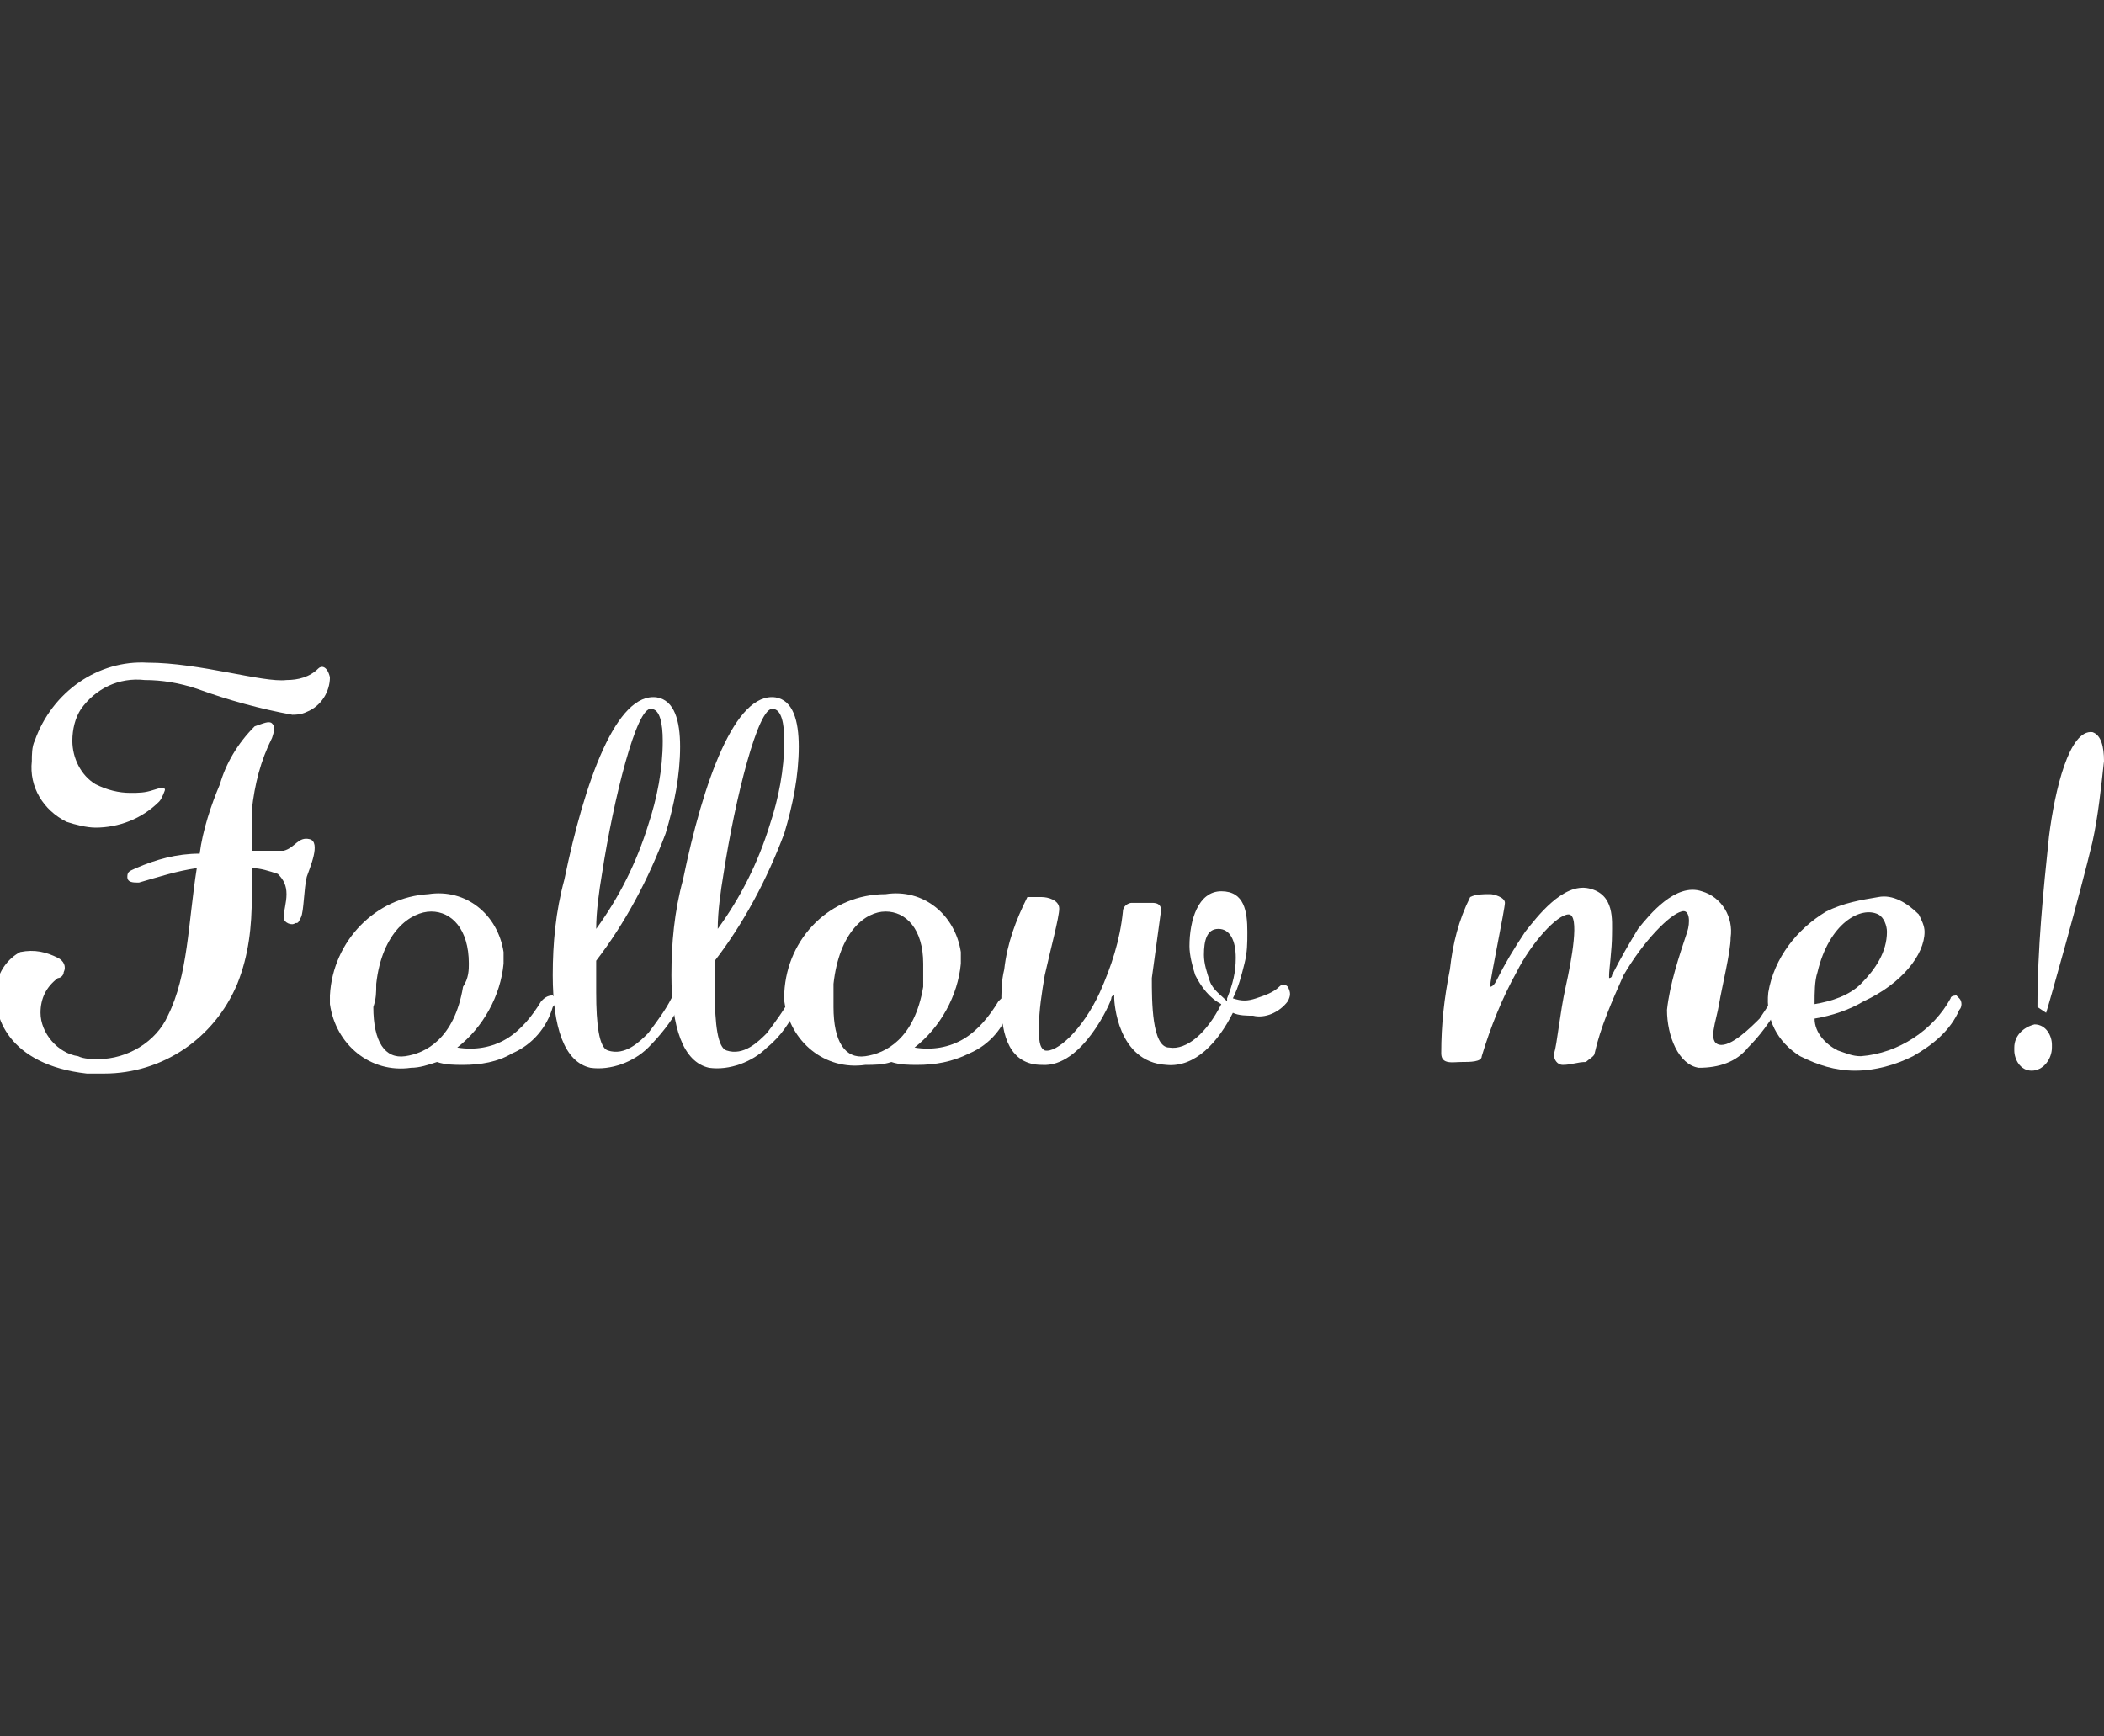
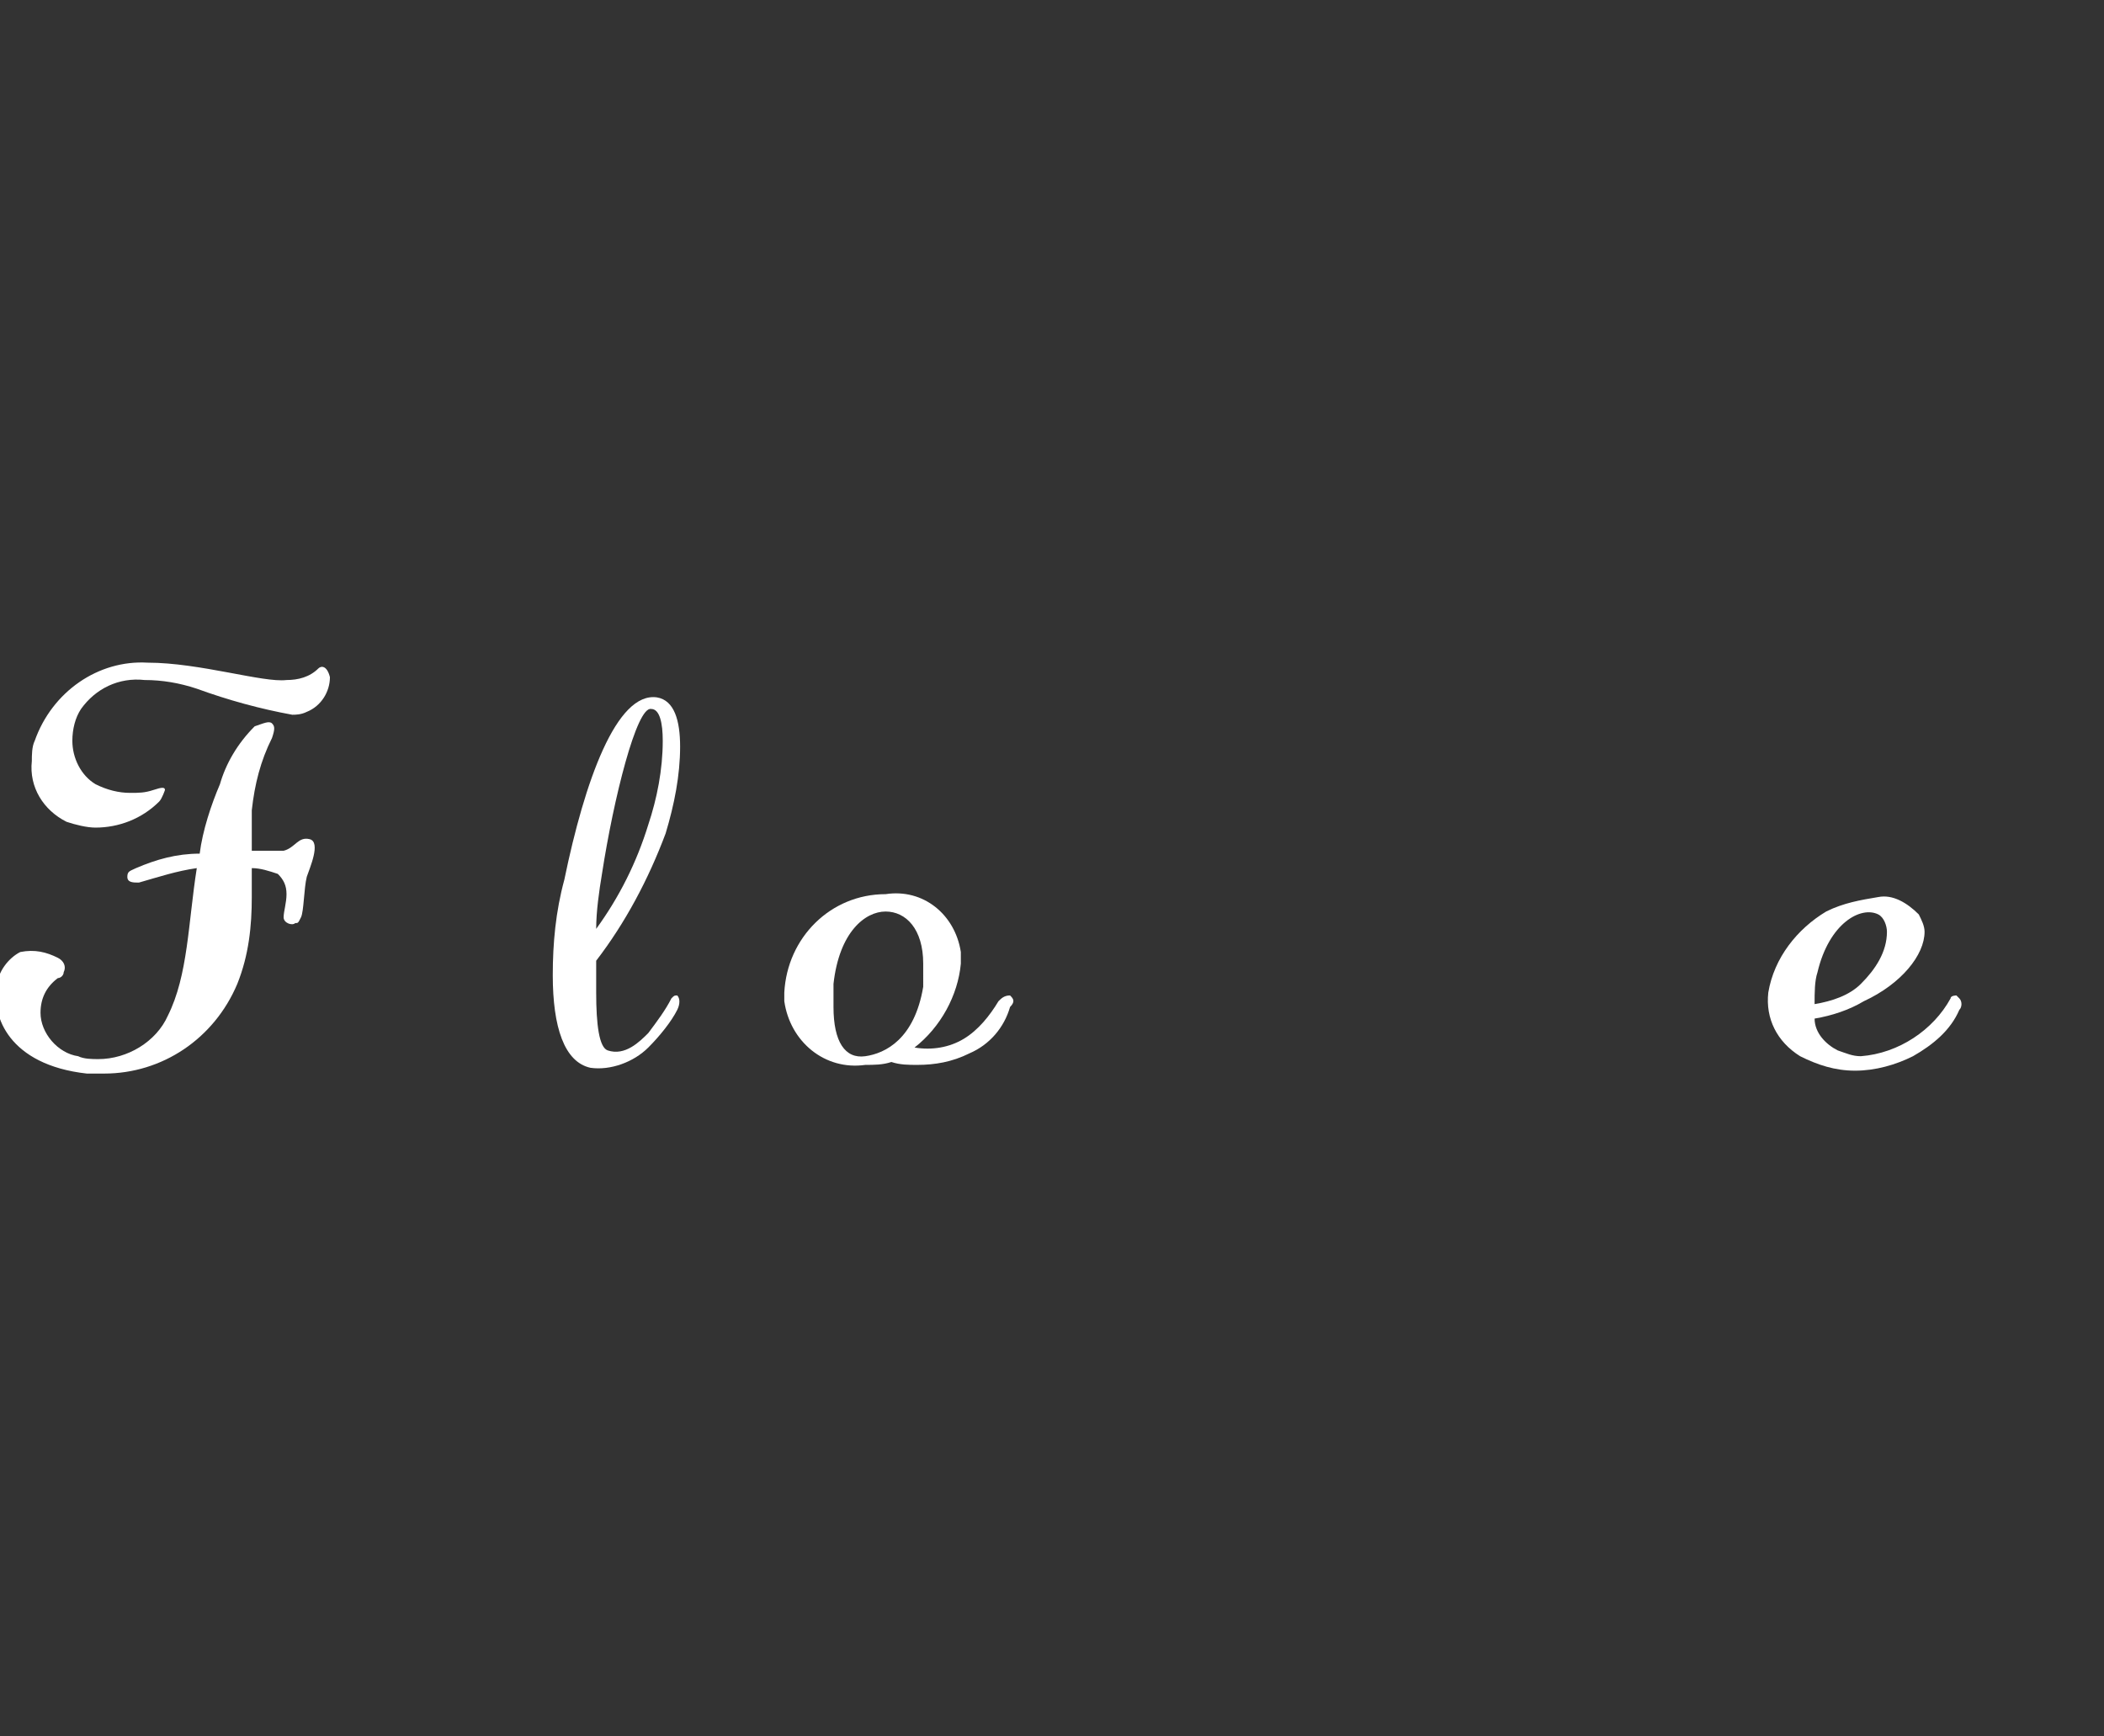
<svg xmlns="http://www.w3.org/2000/svg" version="1.1" id="レイヤー_1" x="0px" y="0px" viewBox="0 0 72.7 60" style="enable-background:new 0 0 72.7 60;" xml:space="preserve">
  <rect x="0" y="0" width="72.7" height="60" fill="#333333" stroke="none" />
  <style type="text/css">
	.st0{fill:#FFFFFF;}
</style>
  <title>side-sns</title>
  <g id="レイヤー_2">
    <g id="レイヤー_1-2">
      <path class="st0" d="M10.6,30.3c-0.1,0.4-0.1,1.2-0.2,1.4s-0.1,0.2-0.2,0.2c-0.1,0.1-0.4,0-0.4-0.2c0-0.2,0.1-0.5,0.1-0.8    c0-0.3-0.1-0.5-0.3-0.7c-0.3-0.1-0.6-0.2-0.9-0.2c0,0.3,0,0.6,0,1c0,1-0.1,2-0.5,3c-0.8,1.9-2.6,3.1-4.6,3.1c-0.2,0-0.4,0-0.6,0    c-2.7-0.3-3.3-2-3.1-3c0-0.5,0.4-1,0.8-1.2c0.5-0.1,0.9,0,1.3,0.2c0.2,0.1,0.3,0.3,0.2,0.5c0,0.1-0.1,0.2-0.2,0.2    c-0.4,0.3-0.6,0.7-0.6,1.2c0,0.7,0.6,1.4,1.3,1.5c0.2,0.1,0.5,0.1,0.7,0.1c1,0,2-0.6,2.4-1.5c0.7-1.4,0.7-3.2,1-5.1    c-0.7,0.1-1.3,0.3-2,0.5c-0.2,0-0.4,0-0.4-0.2c0-0.2,0.1-0.2,0.3-0.3c0.7-0.3,1.4-0.5,2.2-0.5c0.1-0.8,0.4-1.7,0.7-2.4    c0.2-0.7,0.6-1.4,1.2-2C9.1,25,9.3,24.9,9.4,25c0.1,0.1,0.1,0.2,0,0.5C9,26.3,8.8,27.1,8.7,28c0,0.2,0,0.4,0,0.6    c0,0.2,0,0.5,0,0.8c0.4,0,0.7,0,1.1,0c0.4-0.1,0.5-0.5,0.9-0.4S10.7,30,10.6,30.3z M10.6,24.6c-0.2,0.1-0.4,0.1-0.5,0.1    c-1.1-0.2-2.2-0.5-3.3-0.9c-0.6-0.2-1.2-0.3-1.8-0.3c-0.9-0.1-1.7,0.3-2.2,1c-0.2,0.3-0.3,0.7-0.3,1.1c0,0.6,0.3,1.2,0.8,1.5    c0.4,0.2,0.8,0.3,1.2,0.3c0.3,0,0.5,0,0.8-0.1c0.3-0.1,0.4-0.1,0.4,0c0,0-0.1,0.3-0.2,0.4c-0.6,0.6-1.4,0.9-2.2,0.9    c-0.3,0-0.7-0.1-1-0.2c-0.8-0.4-1.3-1.2-1.2-2.1c0-0.2,0-0.5,0.1-0.7c0.6-1.7,2.2-2.8,3.9-2.7c1.8,0,4,0.7,4.8,0.6    c0.4,0,0.8-0.1,1.1-0.4c0.1-0.1,0.3-0.1,0.4,0.3C11.4,23.9,11.1,24.4,10.6,24.6L10.6,24.6z" />
-       <path class="st0" d="M17.7,36.4c-0.5,0.3-1.1,0.4-1.7,0.4c-0.3,0-0.6,0-0.9-0.1c-0.3,0.1-0.6,0.2-0.9,0.2    c-1.4,0.2-2.6-0.8-2.8-2.2c0-0.1,0-0.2,0-0.3c0.1-1.9,1.6-3.4,3.4-3.5c1.3-0.2,2.4,0.7,2.6,2c0,0.1,0,0.3,0,0.4    c-0.1,1.1-0.7,2.2-1.6,2.9c0.6,0.1,1.2,0,1.7-0.3c0.5-0.3,0.9-0.8,1.2-1.3c0.1-0.1,0.2-0.2,0.4-0.2c0.1,0.1,0.2,0.2,0,0.4    C18.9,35.5,18.4,36.1,17.7,36.4z M16.2,33.3c0-1.2-0.6-1.8-1.3-1.8c-0.7,0-1.7,0.7-1.9,2.5c0,0.3,0,0.5-0.1,0.8    c0,1.2,0.4,1.8,1.1,1.7s1.7-0.6,2-2.4C16.2,33.8,16.2,33.5,16.2,33.3z" />
      <path class="st0" d="M22.4,36.2c-0.5,0.5-1.3,0.8-2,0.7c-0.9-0.2-1.3-1.4-1.3-3.2c0-1.1,0.1-2.2,0.4-3.3c0.7-3.4,1.8-6.5,3.2-6.3    c0.6,0.1,0.8,0.8,0.8,1.7c0,1-0.2,2-0.5,3c-0.6,1.6-1.4,3.1-2.4,4.4c0,0.4,0,0.8,0,1.1c0,1.1,0.1,1.9,0.4,2    c0.6,0.2,1.1-0.3,1.4-0.6c0.3-0.4,0.6-0.8,0.8-1.2c0.1-0.1,0.1-0.1,0.2-0.1c0.1,0.1,0.1,0.3,0,0.5C23.2,35.3,22.8,35.8,22.4,36.2z     M20.8,30.2c-0.1,0.6-0.2,1.3-0.2,1.9c0.8-1.1,1.4-2.3,1.8-3.6c0.3-0.9,0.5-1.9,0.5-2.9c0-0.6-0.1-1.1-0.4-1.1    C22,24.4,21.2,27.6,20.8,30.2z" />
-       <path class="st0" d="M26.5,36.2c-0.5,0.5-1.3,0.8-2,0.7c-0.9-0.2-1.3-1.4-1.3-3.2c0-1.1,0.1-2.2,0.4-3.3c0.7-3.4,1.8-6.5,3.2-6.3    c0.6,0.1,0.8,0.8,0.8,1.7c0,1-0.2,2-0.5,3c-0.6,1.6-1.4,3.1-2.4,4.4c0,0.4,0,0.8,0,1.1c0,1.1,0.1,1.9,0.4,2    c0.6,0.2,1.1-0.3,1.4-0.6c0.3-0.4,0.6-0.8,0.8-1.2c0.1-0.1,0.1-0.1,0.2-0.1c0.1,0.1,0.1,0.3,0,0.5C27.3,35.3,27,35.8,26.5,36.2z     M25,30.2c-0.1,0.6-0.2,1.3-0.2,1.9c0.8-1.1,1.4-2.3,1.8-3.6c0.3-0.9,0.5-1.9,0.5-2.9c0-0.6-0.1-1.1-0.4-1.1    C26.2,24.4,25.4,27.6,25,30.2z" />
      <path class="st0" d="M33.5,36.4c-0.6,0.3-1.2,0.4-1.8,0.4c-0.3,0-0.6,0-0.9-0.1c-0.3,0.1-0.6,0.1-0.9,0.1    c-1.4,0.2-2.6-0.8-2.8-2.2c0-0.1,0-0.2,0-0.3c0.1-1.9,1.6-3.4,3.5-3.4c1.3-0.2,2.4,0.7,2.6,2c0,0.1,0,0.3,0,0.4    c-0.1,1.1-0.7,2.2-1.6,2.9c0.6,0.1,1.2,0,1.7-0.3c0.5-0.3,0.9-0.8,1.2-1.3c0.1-0.1,0.2-0.2,0.4-0.2c0.1,0.1,0.2,0.2,0,0.4    C34.7,35.5,34.2,36.1,33.5,36.4z M31.9,33.3c0-1.2-0.6-1.8-1.3-1.8c-0.7,0-1.6,0.7-1.8,2.5c0,0.3,0,0.5,0,0.8    c0,1.2,0.4,1.8,1.1,1.7s1.7-0.6,2-2.4C31.9,33.8,31.9,33.5,31.9,33.3z" />
-       <path class="st0" d="M44.5,34.6c-0.3,0.4-0.8,0.6-1.2,0.5c-0.2,0-0.5,0-0.7-0.1c-0.5,1-1.3,1.9-2.3,1.8c-1.7-0.1-1.8-2.2-1.8-2.3    c0-0.1,0-0.1,0-0.1s-0.1,0-0.1,0.1c0,0.1-1,2.4-2.4,2.3c-1.1,0-1.4-1-1.4-2.1c0-0.4,0-0.8,0.1-1.2c0.1-0.9,0.4-1.7,0.8-2.5    C35.6,31,35.8,31,36,31c0.2,0,0.6,0.1,0.6,0.4s-0.3,1.4-0.5,2.3c-0.1,0.6-0.2,1.2-0.2,1.8c0,0.4,0,0.7,0.2,0.8    c0.4,0.1,1.3-0.7,1.9-2c0.4-0.9,0.7-1.8,0.8-2.8c0-0.2,0.2-0.3,0.3-0.3s0.6,0,0.7,0s0.4,0,0.3,0.4c-0.1,0.7-0.2,1.5-0.3,2.2    c0,0.8,0,2.4,0.6,2.4c0.6,0.1,1.3-0.5,1.8-1.5c-0.4-0.2-0.7-0.6-0.9-1c-0.1-0.3-0.2-0.7-0.2-1c0-0.9,0.3-1.9,1.1-1.9    c0.8,0,0.9,0.7,0.9,1.4c0,0.4,0,0.7-0.1,1.1c-0.1,0.4-0.2,0.8-0.4,1.2c0.3,0.1,0.5,0.1,0.8,0c0.3-0.1,0.6-0.2,0.8-0.4    c0.1-0.1,0.2-0.1,0.3,0C44.6,34.3,44.6,34.4,44.5,34.6z M42.7,33.1c0-0.6-0.2-1-0.6-1s-0.5,0.4-0.5,0.9c0,0.3,0.1,0.6,0.2,0.9    c0.1,0.3,0.4,0.5,0.6,0.7c0,0,0,0,0-0.1C42.6,34,42.7,33.6,42.7,33.1z" />
-       <path class="st0" d="M60.4,36.2c-0.4,0.5-1,0.7-1.7,0.7c-0.7-0.1-1.1-1.1-1.1-2c0.1-0.9,0.4-1.8,0.7-2.7c0.1-0.3,0.1-0.8-0.2-0.7    c-0.4,0.1-1.3,1-2,2.2c-0.4,0.9-0.8,1.8-1,2.7c0,0.1-0.2,0.2-0.3,0.3c-0.3,0-0.5,0.1-0.8,0.1c-0.2,0-0.3-0.2-0.3-0.3    c0,0,0,0,0-0.1c0.1-0.3,0.2-1.4,0.4-2.3c0.2-0.9,0.5-2.5,0.1-2.5s-1.3,1-1.8,2c-0.5,0.9-0.9,1.9-1.2,2.9c0,0.2-0.4,0.2-0.7,0.2    s-0.7,0.1-0.7-0.3c0-1,0.1-1.9,0.3-2.9c0.1-0.9,0.3-1.7,0.7-2.5c0.2-0.1,0.4-0.1,0.7-0.1c0.1,0,0.5,0.1,0.5,0.3    c0,0.2-0.5,2.6-0.5,2.8s0,0.1,0,0.1s0.1,0,0.2-0.2c0.3-0.6,0.6-1.1,1-1.7c0.4-0.5,1.3-1.7,2.2-1.5s0.8,1.1,0.8,1.6    s-0.1,1.2-0.1,1.4s0,0.1,0,0.1c0,0,0.1,0,0.1-0.1c0.3-0.6,0.6-1.1,0.9-1.6c0.4-0.5,1.3-1.6,2.2-1.3c0.7,0.2,1.1,0.9,1,1.6    c0,0.5-0.3,1.7-0.4,2.3c-0.1,0.6-0.4,1.3,0,1.4c0.4,0.1,1.1-0.6,1.4-0.9c0.2-0.3,0.4-0.6,0.6-0.9c0.1-0.1,0.2-0.1,0.2-0.1    c0.1,0,0.2,0.2,0,0.4C61.1,35.4,60.8,35.8,60.4,36.2z" />
      <path class="st0" d="M66.1,36.5c-0.6,0.3-1.3,0.5-2,0.5c-0.7,0-1.3-0.2-1.9-0.5c-0.8-0.5-1.2-1.3-1.1-2.2c0.2-1.2,1-2.2,2-2.8    c0.6-0.3,1.2-0.4,1.8-0.5c0.5-0.1,1,0.2,1.4,0.6c0.1,0.2,0.2,0.4,0.2,0.6c0,0.8-0.8,1.8-2.1,2.4c-0.5,0.3-1.1,0.5-1.7,0.6    c0,0.5,0.4,0.9,0.8,1.1c0.3,0.1,0.5,0.2,0.8,0.2c1.3-0.1,2.5-0.9,3.1-2c0-0.1,0.2-0.1,0.2-0.1c0,0,0,0,0.1,0.1    c0.1,0.1,0.1,0.3,0,0.4C67.4,35.6,66.8,36.1,66.1,36.5z M62.8,33.6c-0.1,0.3-0.1,0.7-0.1,1.1c0.6-0.1,1.2-0.3,1.6-0.7    c0.5-0.5,0.9-1.1,0.9-1.8c0-0.2-0.1-0.5-0.3-0.6C64.3,31.3,63.2,31.9,62.8,33.6z" />
-       <path class="st0" d="M70.2,37c-0.4,0-0.6-0.4-0.6-0.7c0,0,0,0,0-0.1c0-0.4,0.3-0.7,0.7-0.8c0.4,0,0.6,0.4,0.6,0.7c0,0,0,0,0,0.1    C70.9,36.6,70.6,37,70.2,37z M72.7,26.3c-0.1,0.9-0.2,1.9-0.4,2.8c-0.4,1.7-1.5,5.6-1.6,5.9l-0.3-0.2c0-2,0.2-4,0.4-5.9    c0.2-1.6,0.7-3.7,1.5-3.6C72.6,25.4,72.7,25.8,72.7,26.3z" />
    </g>
  </g>
</svg>